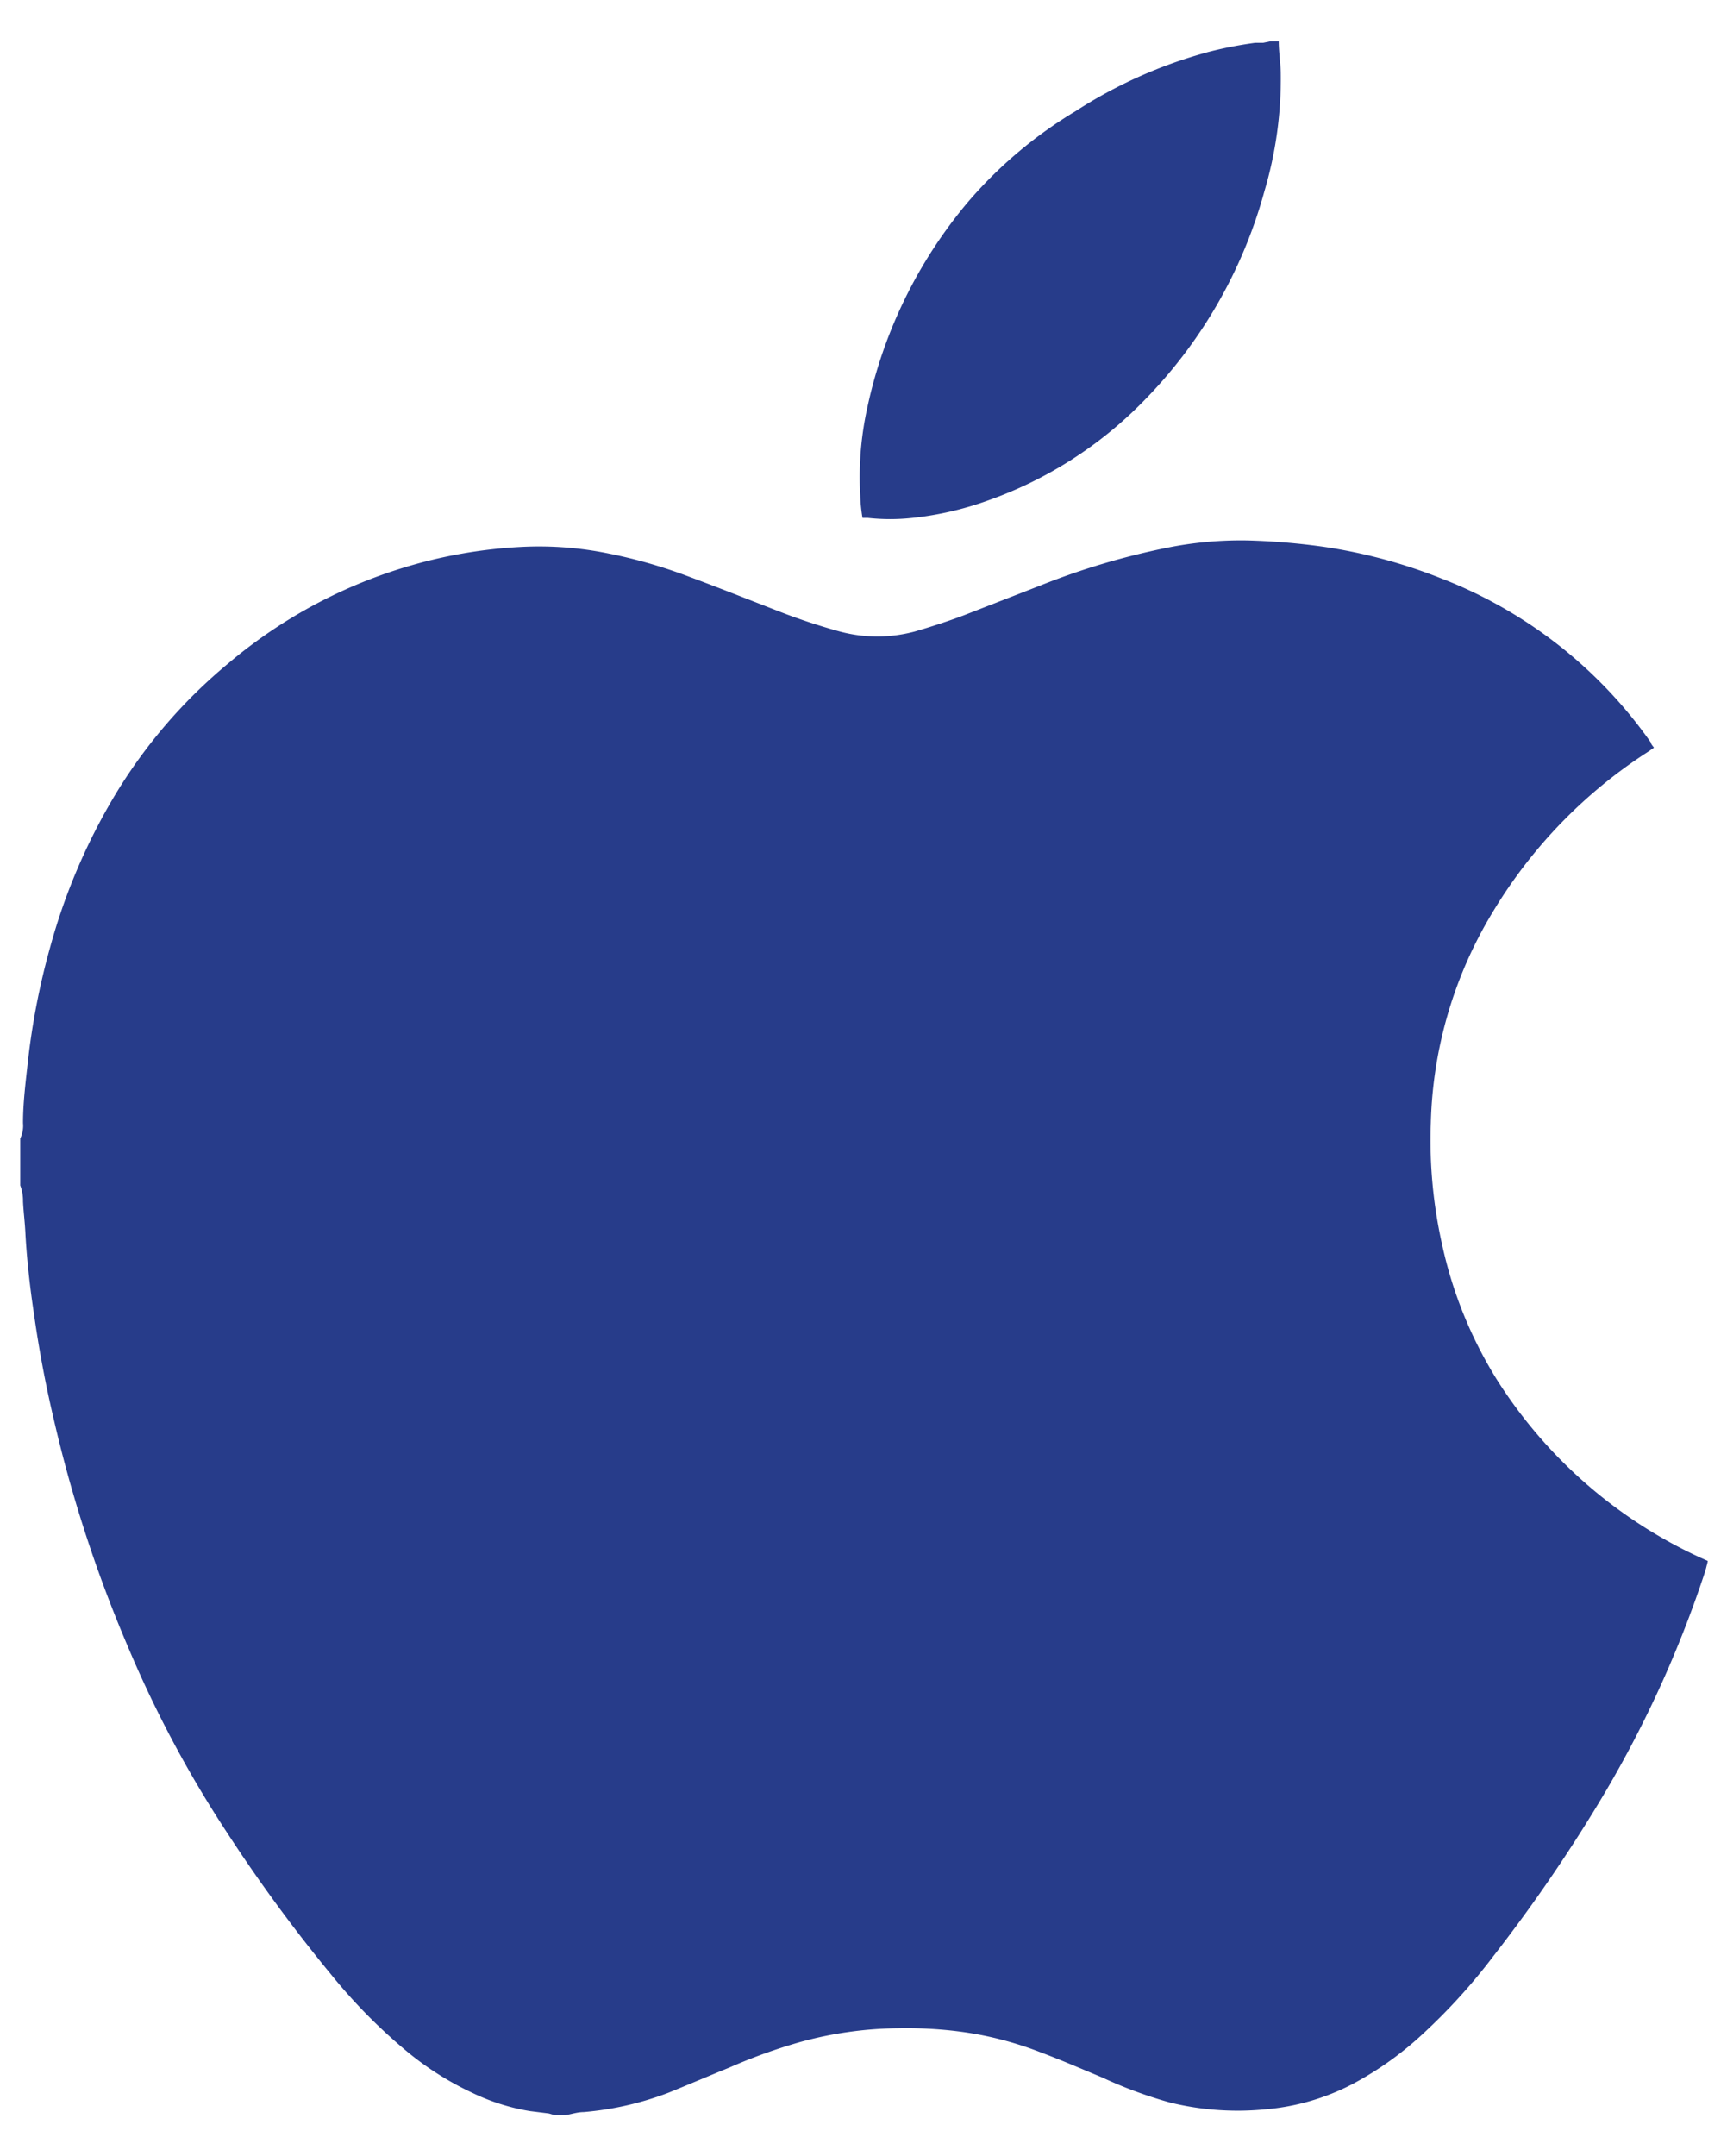
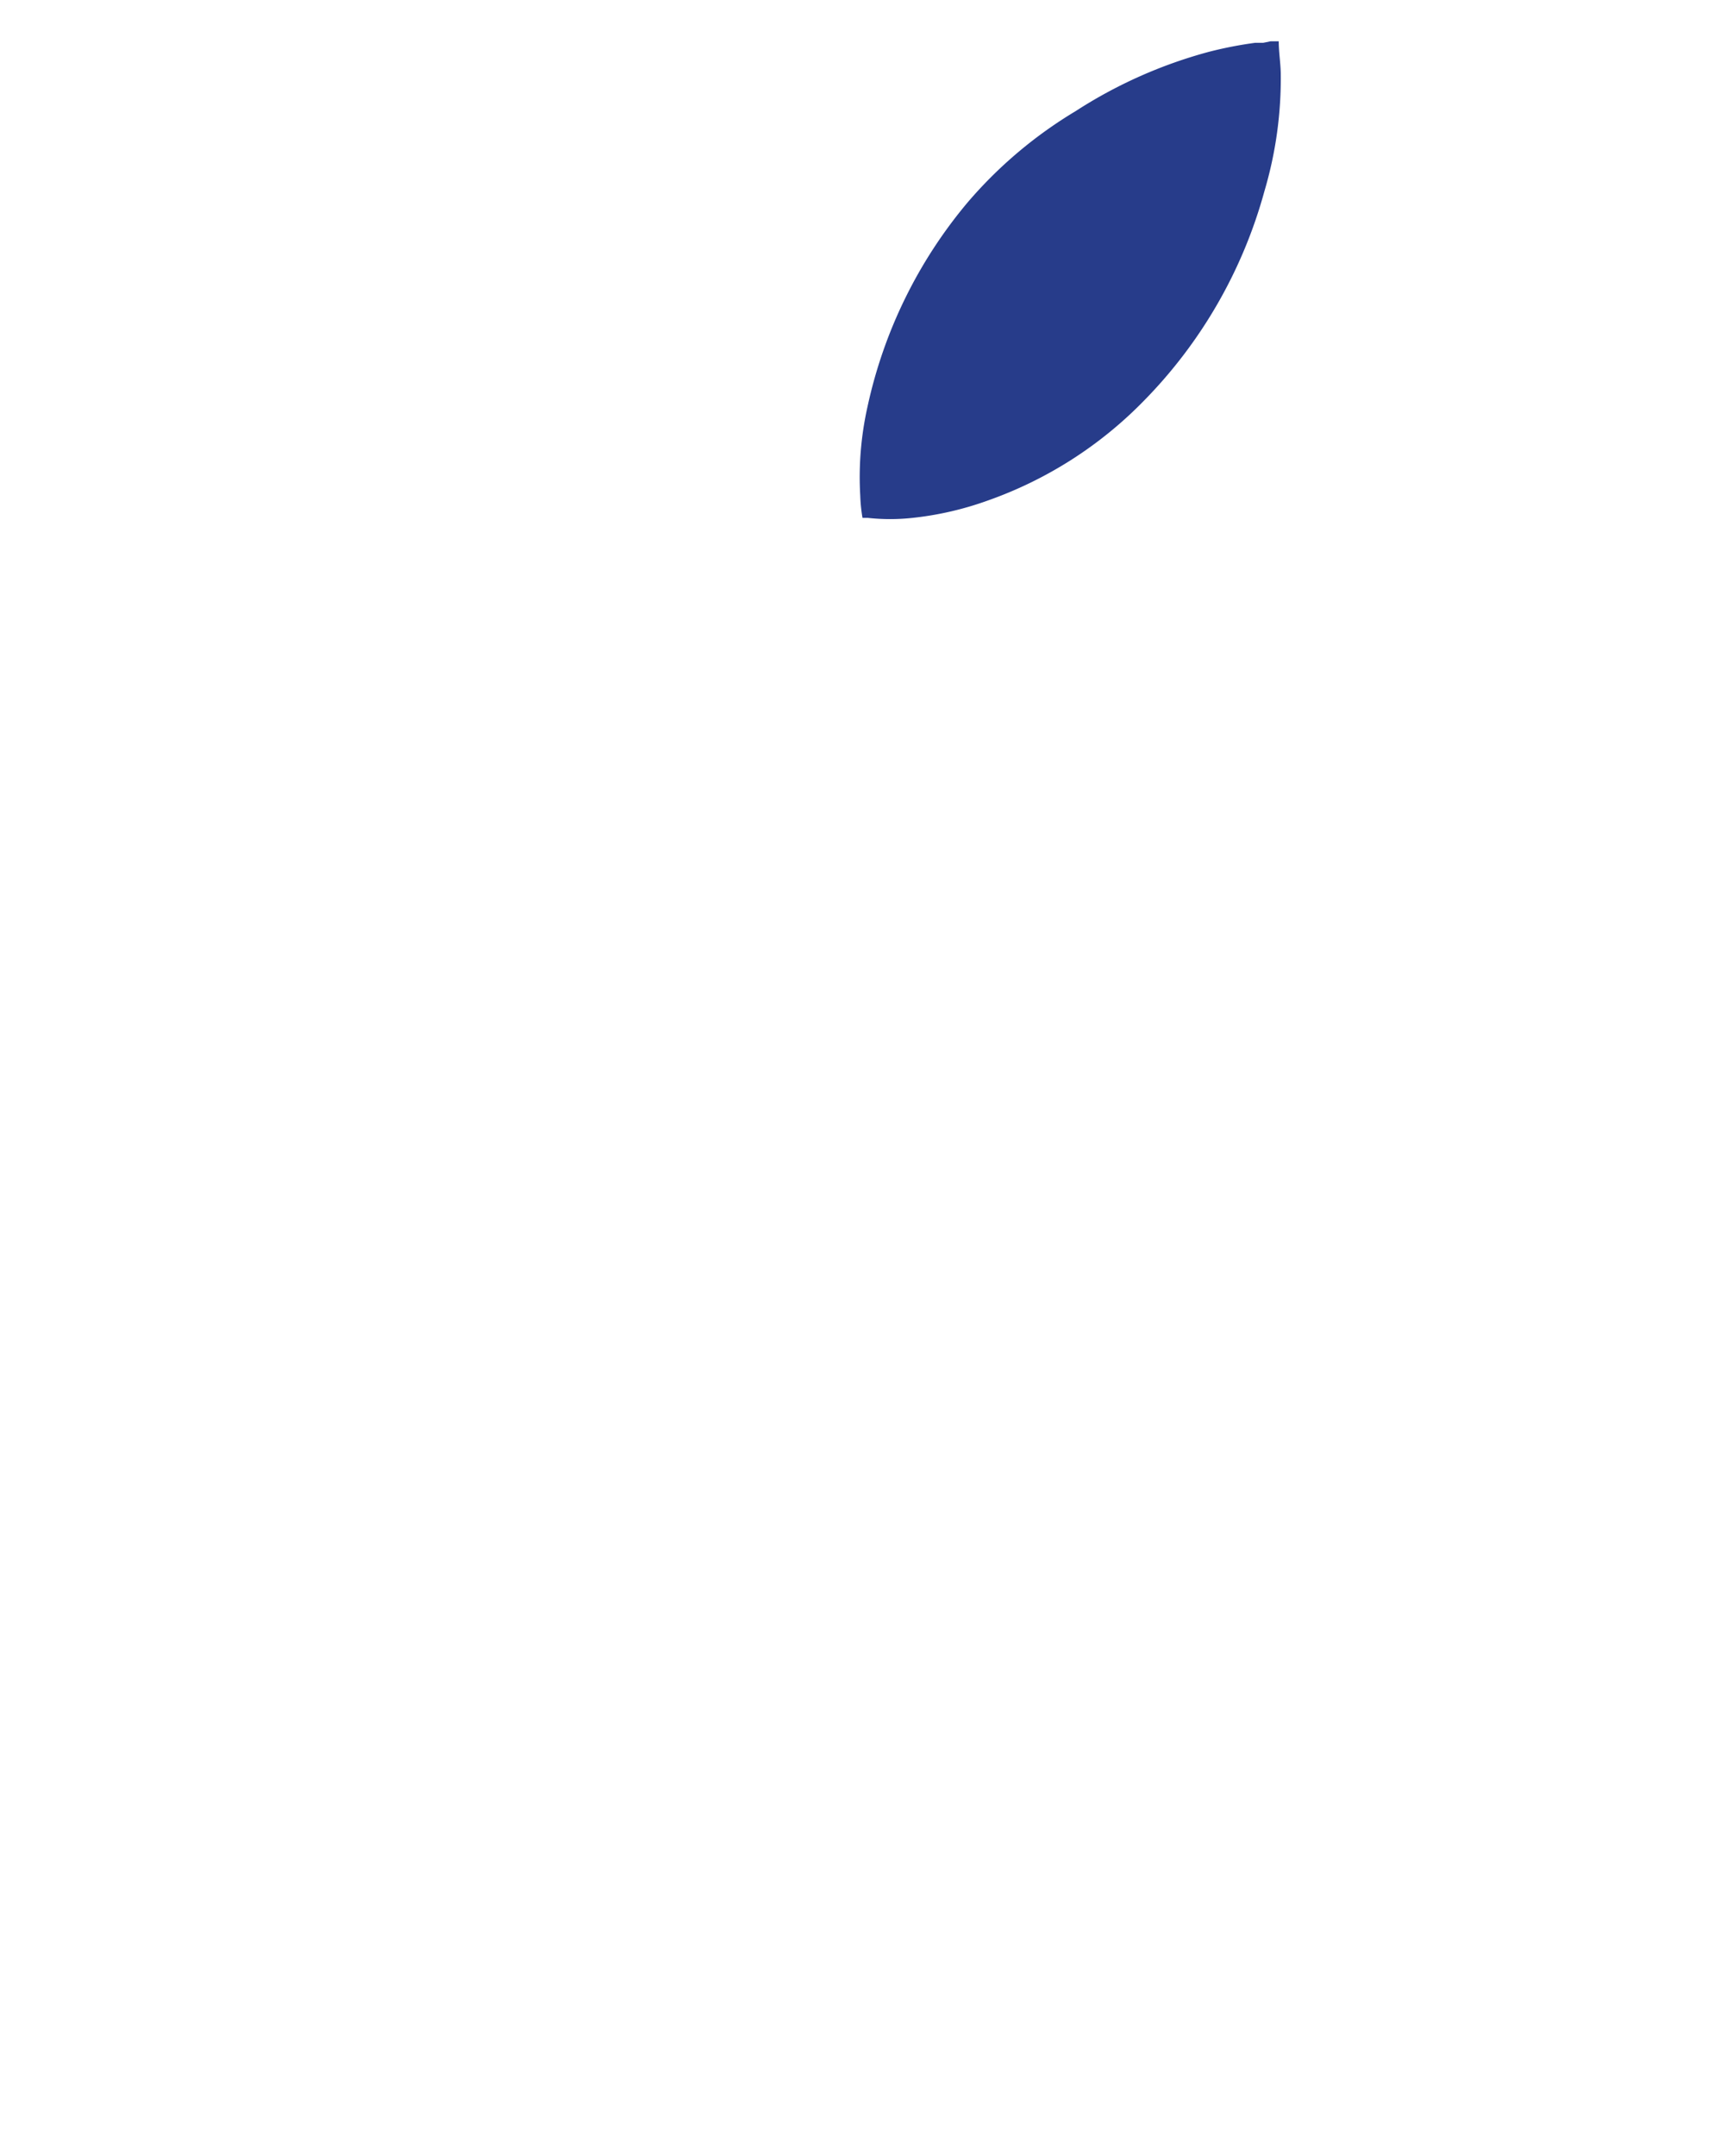
<svg xmlns="http://www.w3.org/2000/svg" id="Layer_1" data-name="Layer 1" viewBox="0 0 69.04 86.13">
  <defs>
    <style>.cls-1{fill:#273c8a;}</style>
  </defs>
-   <path class="cls-1" d="M68.23,62.54a3.57,3.57,0,0,1-.1.35,45,45,0,0,1-4.29,9.26,63.13,63.13,0,0,1-4.14,6,23.63,23.63,0,0,1-2.77,3.06,13.28,13.28,0,0,1-2.88,2.06,9.18,9.18,0,0,1-3.46,1A11.36,11.36,0,0,1,46.78,84a17.42,17.42,0,0,1-2.71-1c-.82-.34-1.62-.69-2.45-1a13.85,13.85,0,0,0-3.35-.85,16.74,16.74,0,0,0-2.35-.12,15.25,15.25,0,0,0-4,.57,22.15,22.15,0,0,0-2.76,1c-.81.33-1.61.67-2.42,1a12.43,12.43,0,0,1-3.41.78c-.24,0-.48.08-.71.12h-.4c-.11,0-.22-.06-.32-.07l-.72-.09a8.45,8.45,0,0,1-2.3-.73A12.16,12.16,0,0,1,16.32,82a21.94,21.94,0,0,1-3.07-3.1,62.75,62.75,0,0,1-4.17-5.68,45.74,45.74,0,0,1-3.94-7.37,54,54,0,0,1-3-9.19c-.33-1.4-.59-2.8-.79-4.22-.15-1-.27-2.06-.33-3.09C1,48.87.94,48.42.92,48a1.72,1.72,0,0,0-.11-.64V45.48a1.15,1.15,0,0,0,.11-.61c0-.84.11-1.67.2-2.5A28.78,28.78,0,0,1,2,37.86a24.3,24.3,0,0,1,2.54-6,20.69,20.69,0,0,1,4.59-5.36,19.82,19.82,0,0,1,7-3.82,19.4,19.4,0,0,1,4.71-.83,13.84,13.84,0,0,1,3.52.27,20.06,20.06,0,0,1,3,.85c1.22.45,2.43.93,3.64,1.4a25,25,0,0,0,2.57.86,5.8,5.8,0,0,0,3,0c.65-.19,1.3-.4,1.94-.64l3.11-1.21a29.27,29.27,0,0,1,5.1-1.51,15,15,0,0,1,3.13-.28,26.81,26.81,0,0,1,3.1.26,21,21,0,0,1,4.62,1.24A18.3,18.3,0,0,1,66,29.67c0,.06.07.13.12.2l-.23.16a19.63,19.63,0,0,0-6.18,6.35,17.07,17.07,0,0,0-2.51,8.47,19,19,0,0,0,.45,4.87,17,17,0,0,0,2.21,5.43A19,19,0,0,0,68,62.24l.27.12A1.07,1.07,0,0,1,68.23,62.54Z" />
  <path class="cls-1" d="M50.55,7.63A19.15,19.15,0,0,1,45.74,16a16.27,16.27,0,0,1-6.26,4,12.85,12.85,0,0,1-3,.69,8.24,8.24,0,0,1-1.79,0l-.21,0a6.54,6.54,0,0,1-.09-.89,12.86,12.86,0,0,1,.29-3.55,18.89,18.89,0,0,1,4-8.16A17.54,17.54,0,0,1,43,4.44a18.76,18.76,0,0,1,5.33-2.37,15.92,15.92,0,0,1,1.85-.36l.32,0,.29-.06h.33c0,.42.07.84.08,1.26A15.82,15.82,0,0,1,50.55,7.63Z" />
</svg>